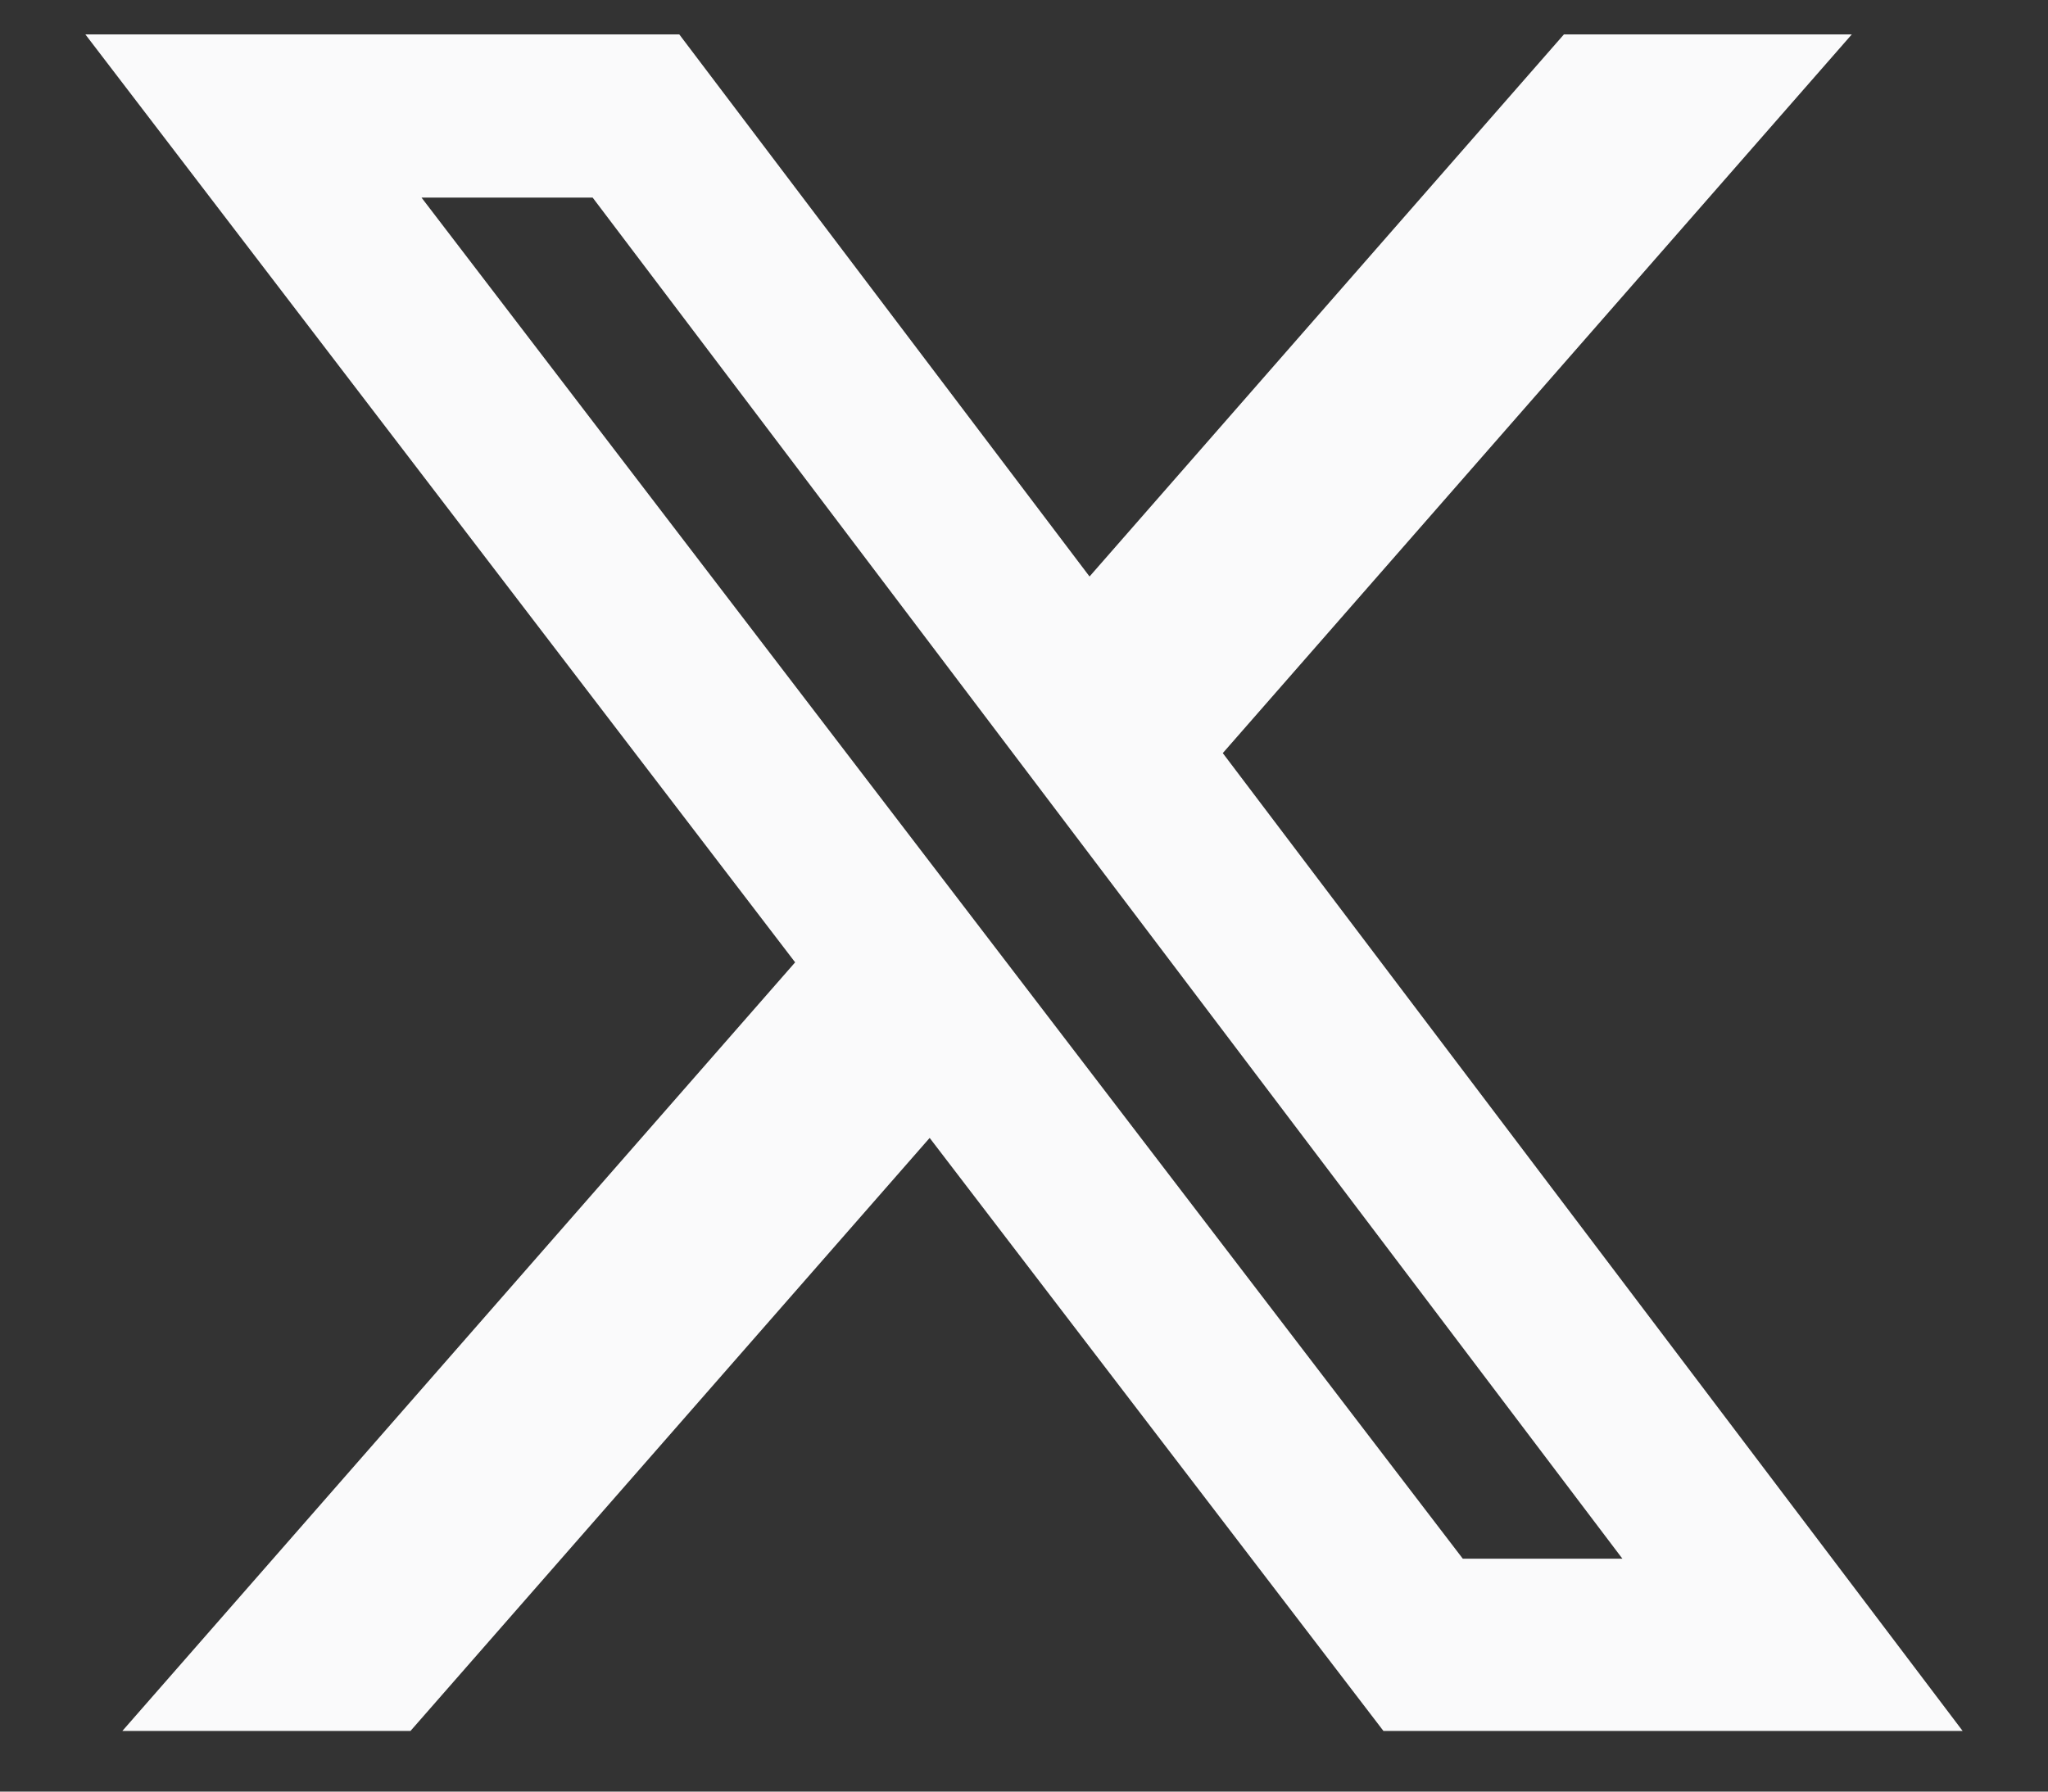
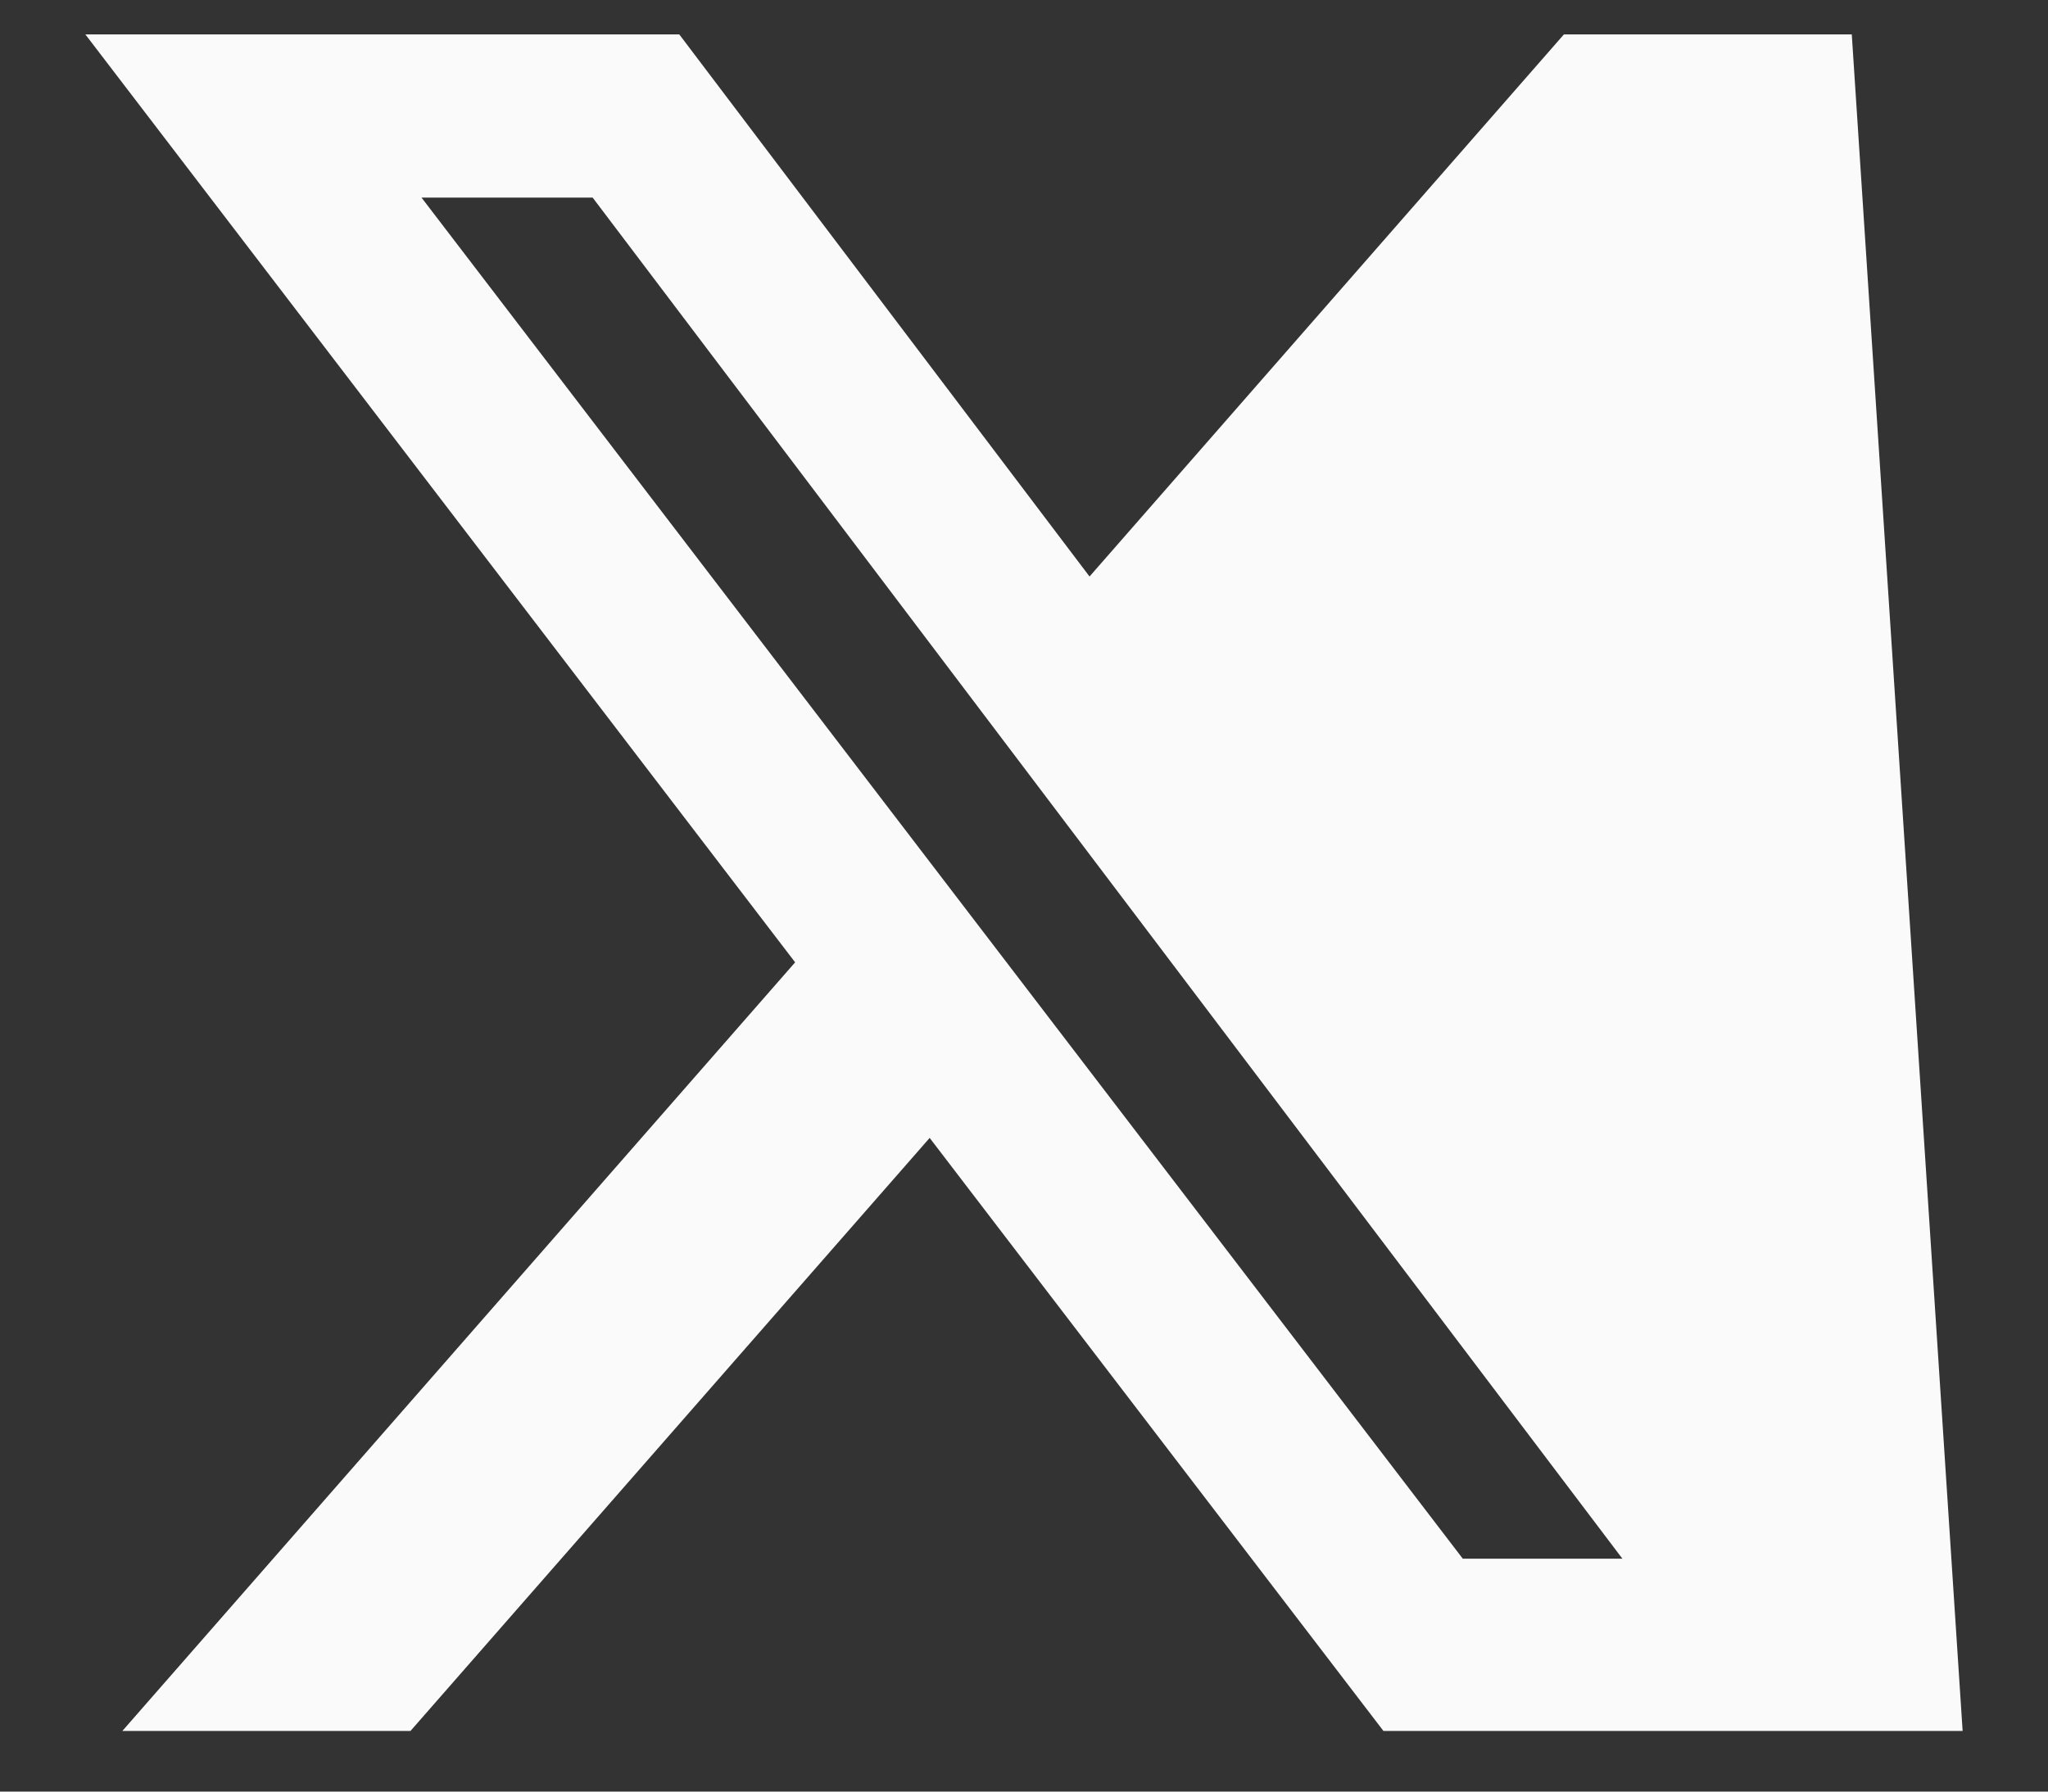
<svg xmlns="http://www.w3.org/2000/svg" width="16" height="14" viewBox="0 0 16 14" fill="none">
  <rect x="0" y="0" width="16" height="14" fill="#333333" stroke="none" />
-   <path d="M12.218 0.269H14.467L9.553 5.885L15.333 13.526H10.808L7.263 8.892L3.207 13.526H0.956L6.212 7.52L0.667 0.269H5.307L8.512 4.505L12.218 0.269ZM11.428 12.18H12.675L4.63 1.544H3.293L11.428 12.18Z" fill="#FAFAFB" />
+   <path d="M12.218 0.269H14.467L15.333 13.526H10.808L7.263 8.892L3.207 13.526H0.956L6.212 7.52L0.667 0.269H5.307L8.512 4.505L12.218 0.269ZM11.428 12.18H12.675L4.63 1.544H3.293L11.428 12.18Z" fill="#FAFAFB" />
</svg>